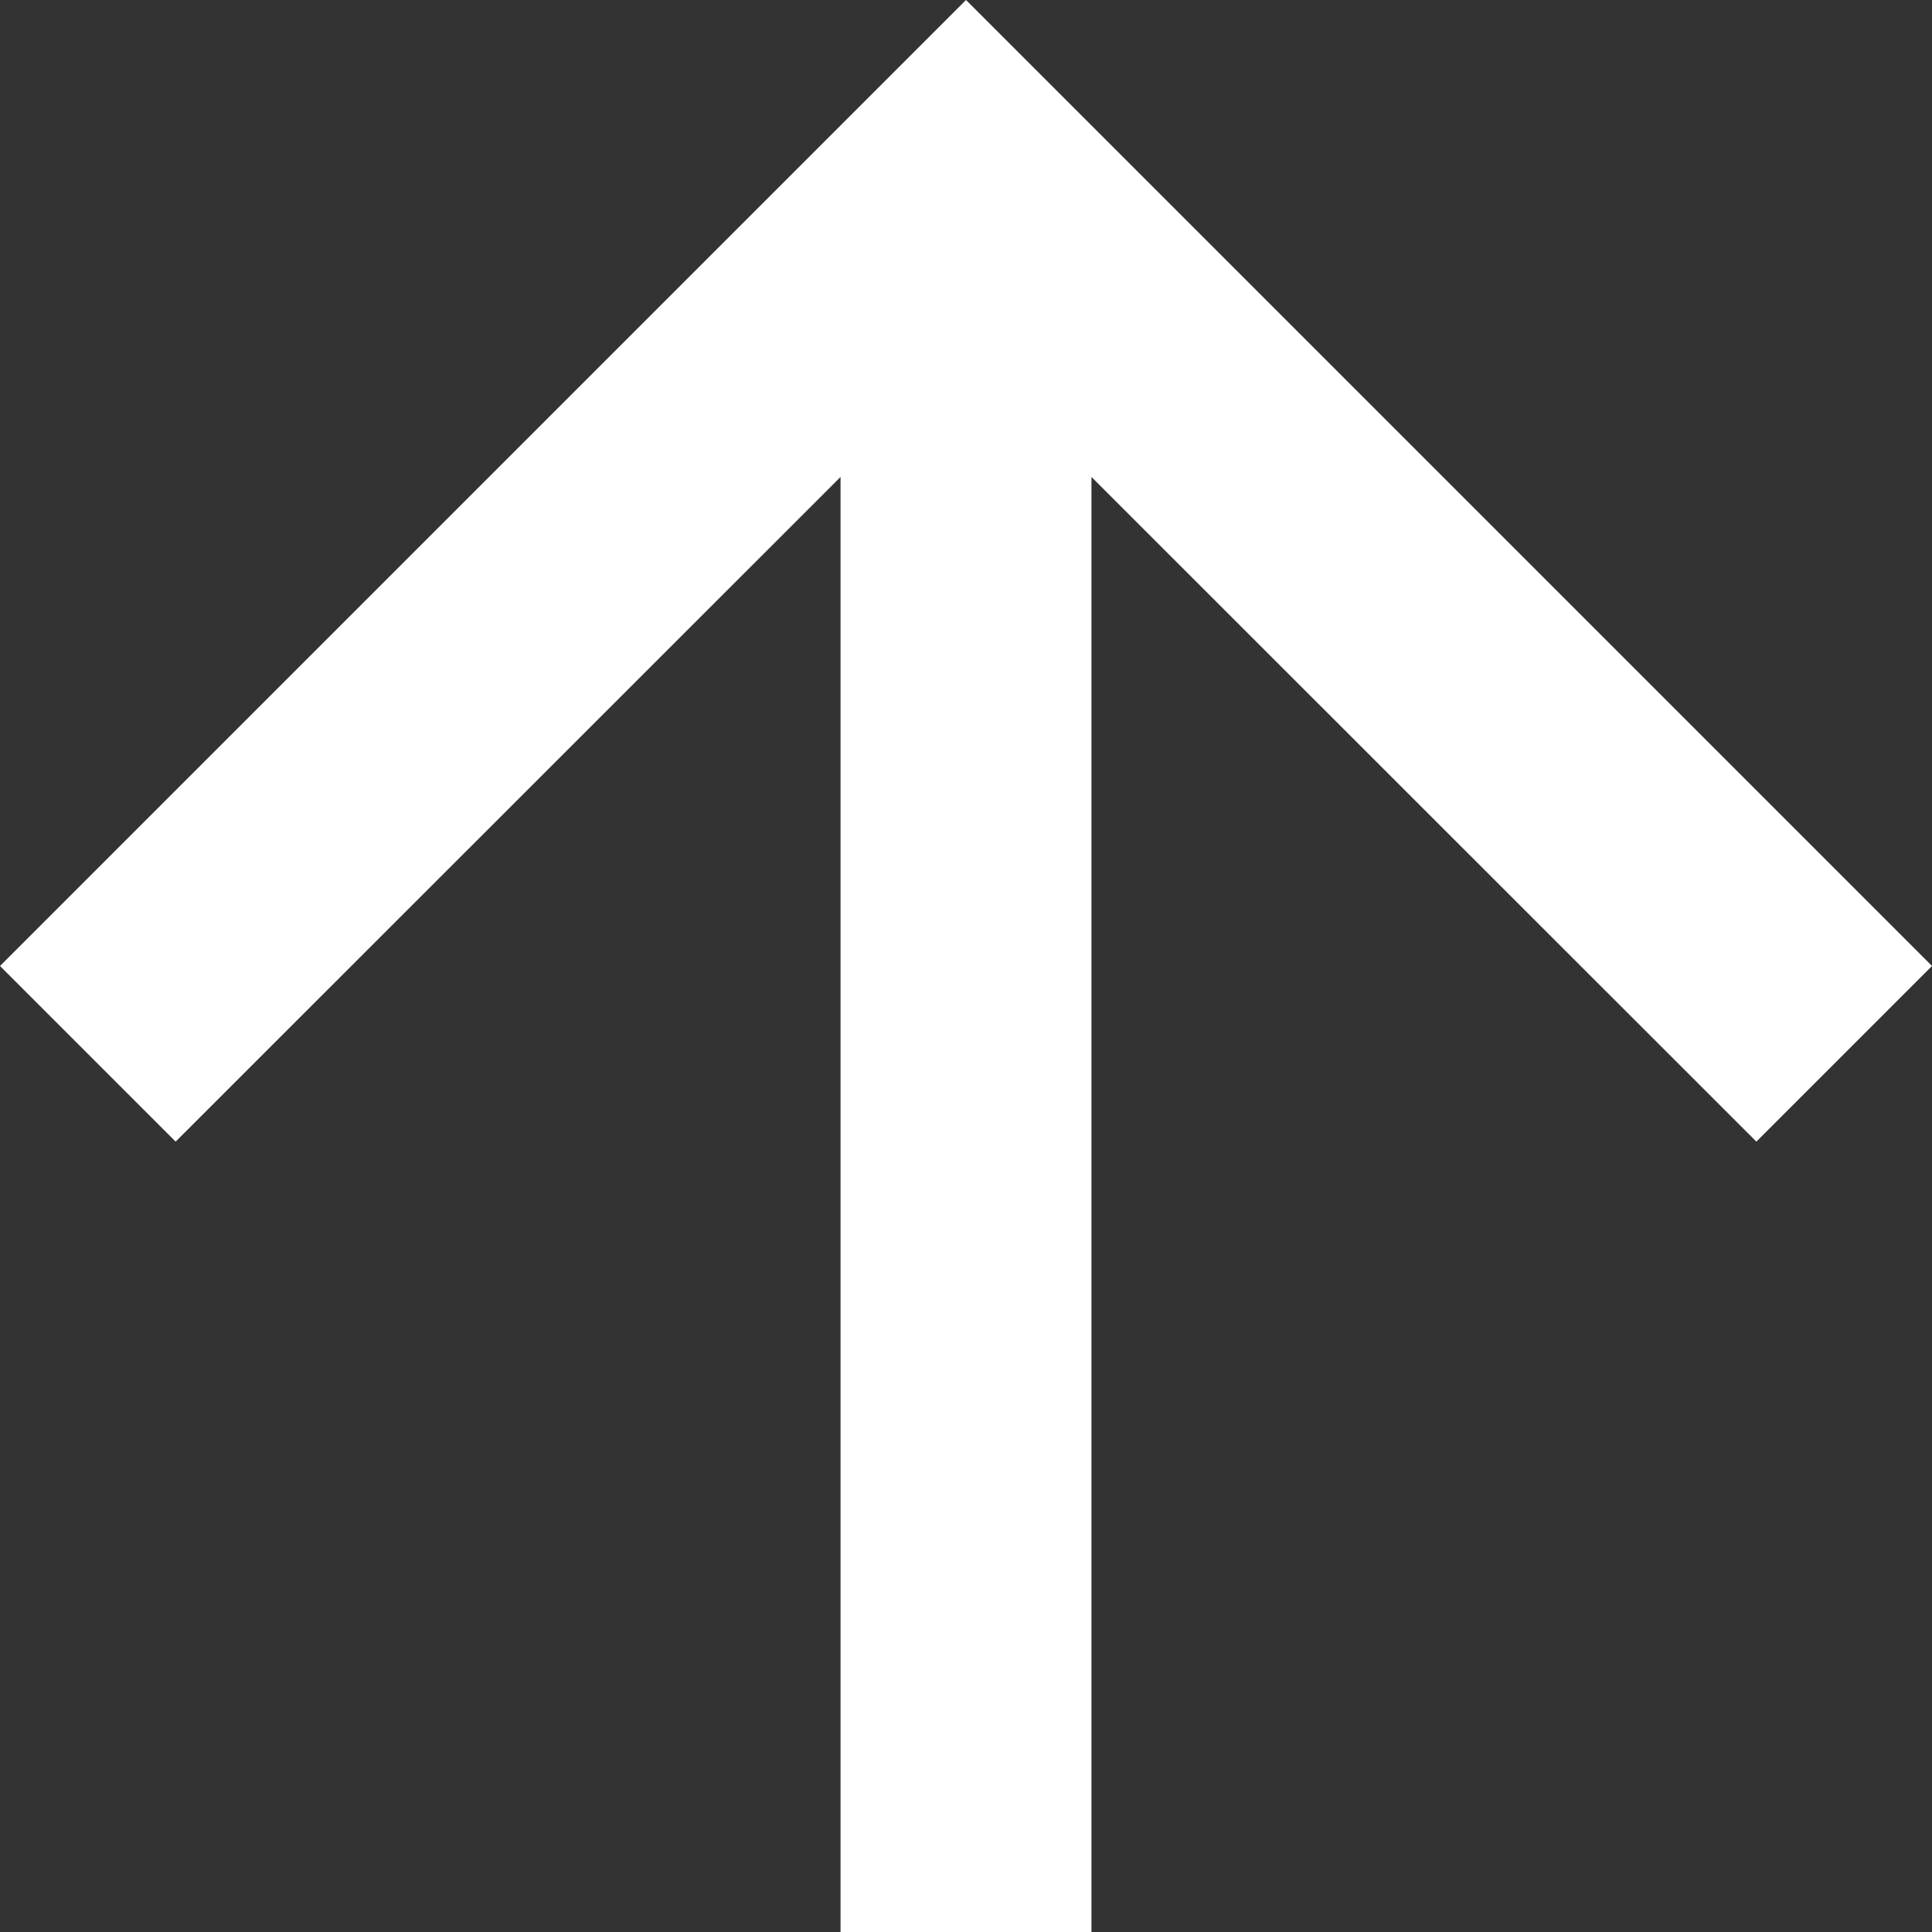
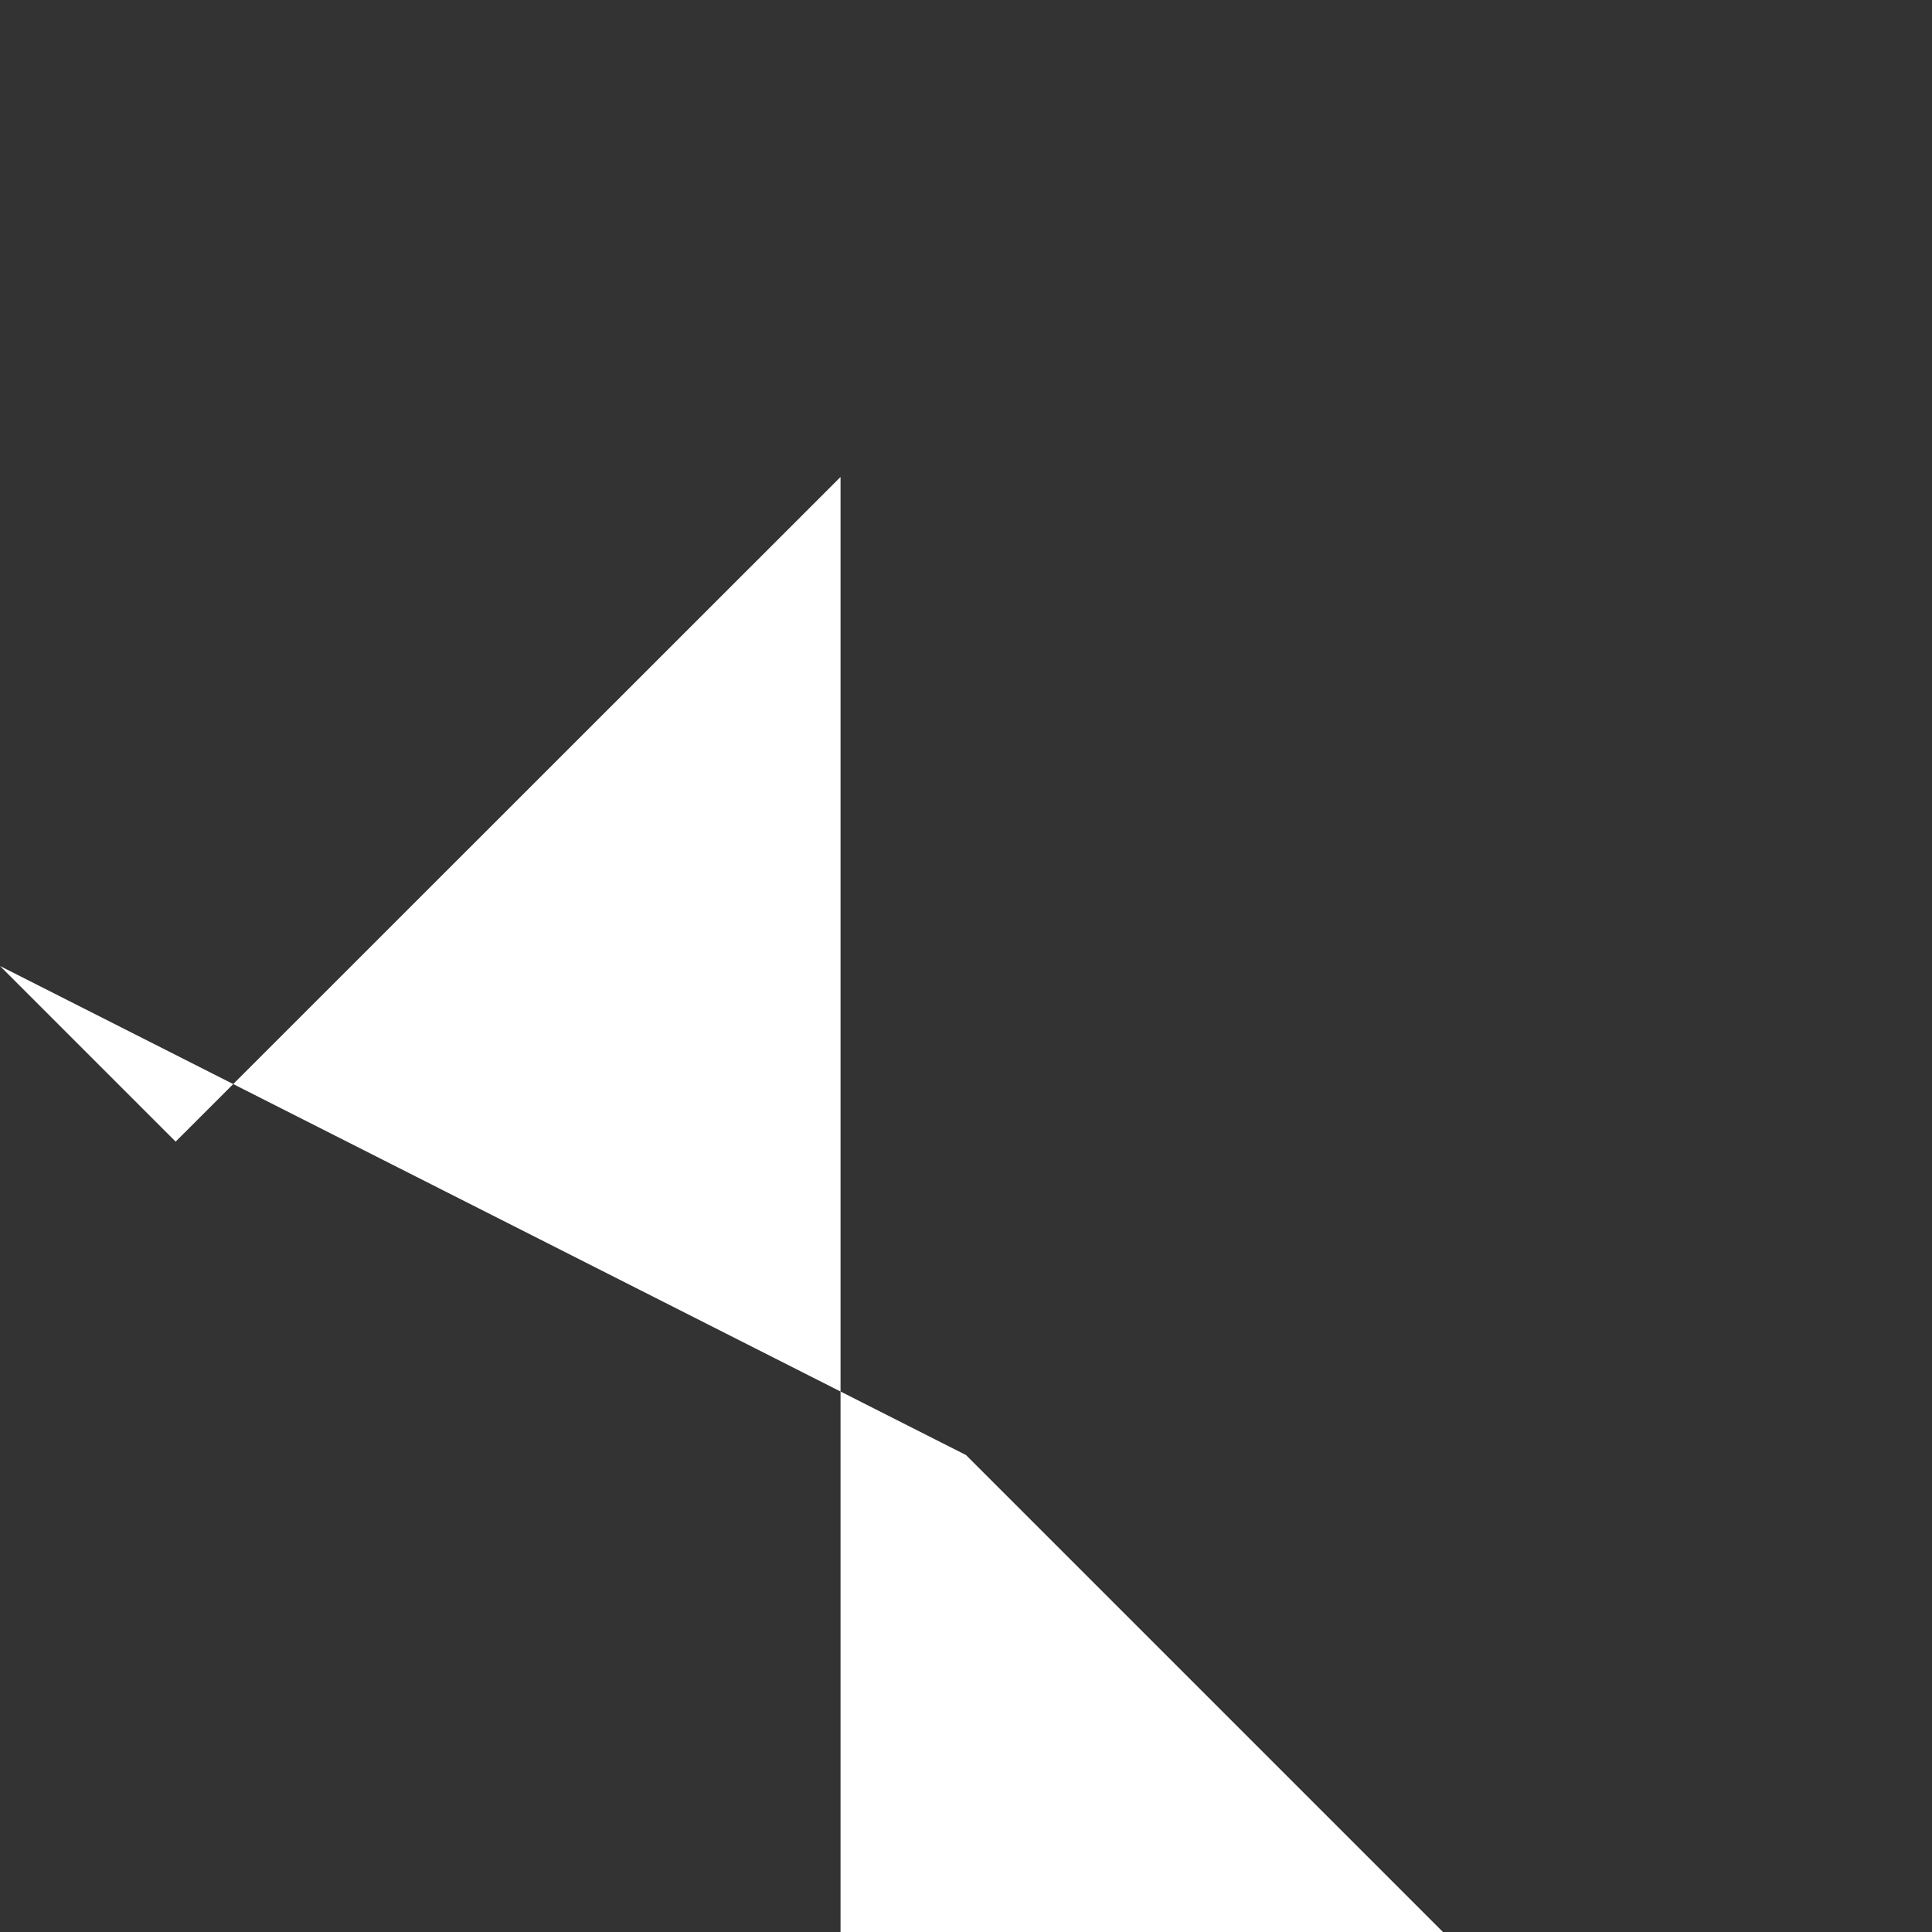
<svg xmlns="http://www.w3.org/2000/svg" height="32" viewBox="0 0 32 32" width="32">
  <rect x="0" y="0" width="32" height="32" fill="#333333" stroke="none" />
-   <path d="m16 0-2.909 2.909 11.009 11.013h-24.1v4.156h24.1l-11.009 11.013 2.909 2.909 16-16z" fill="#fff" transform="matrix(0 -1 1 0 0 32)" />
+   <path d="m16 0-2.909 2.909 11.009 11.013h-24.1v4.156l-11.009 11.013 2.909 2.909 16-16z" fill="#fff" transform="matrix(0 -1 1 0 0 32)" />
</svg>